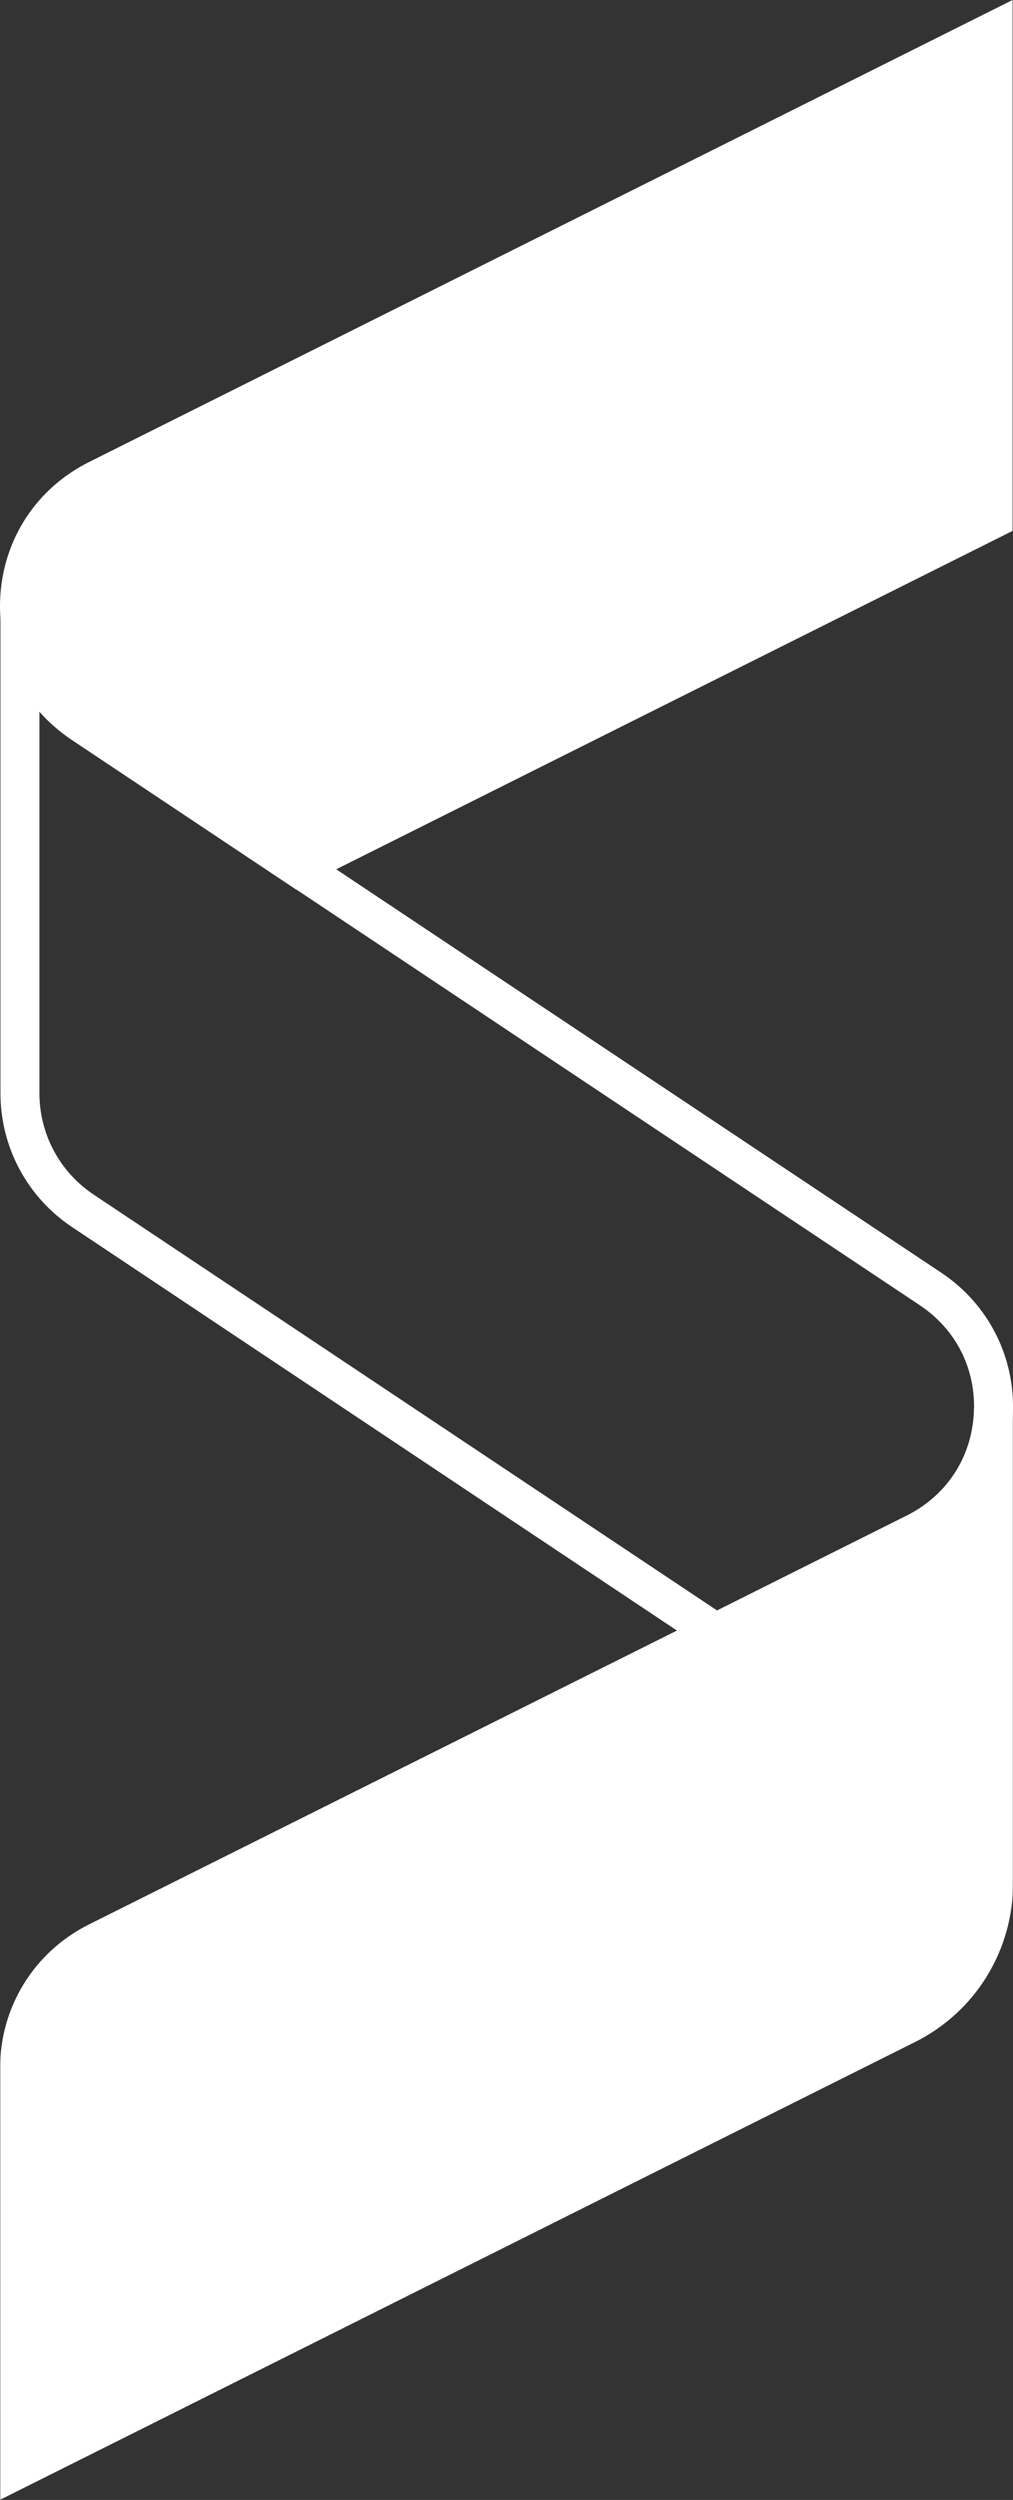
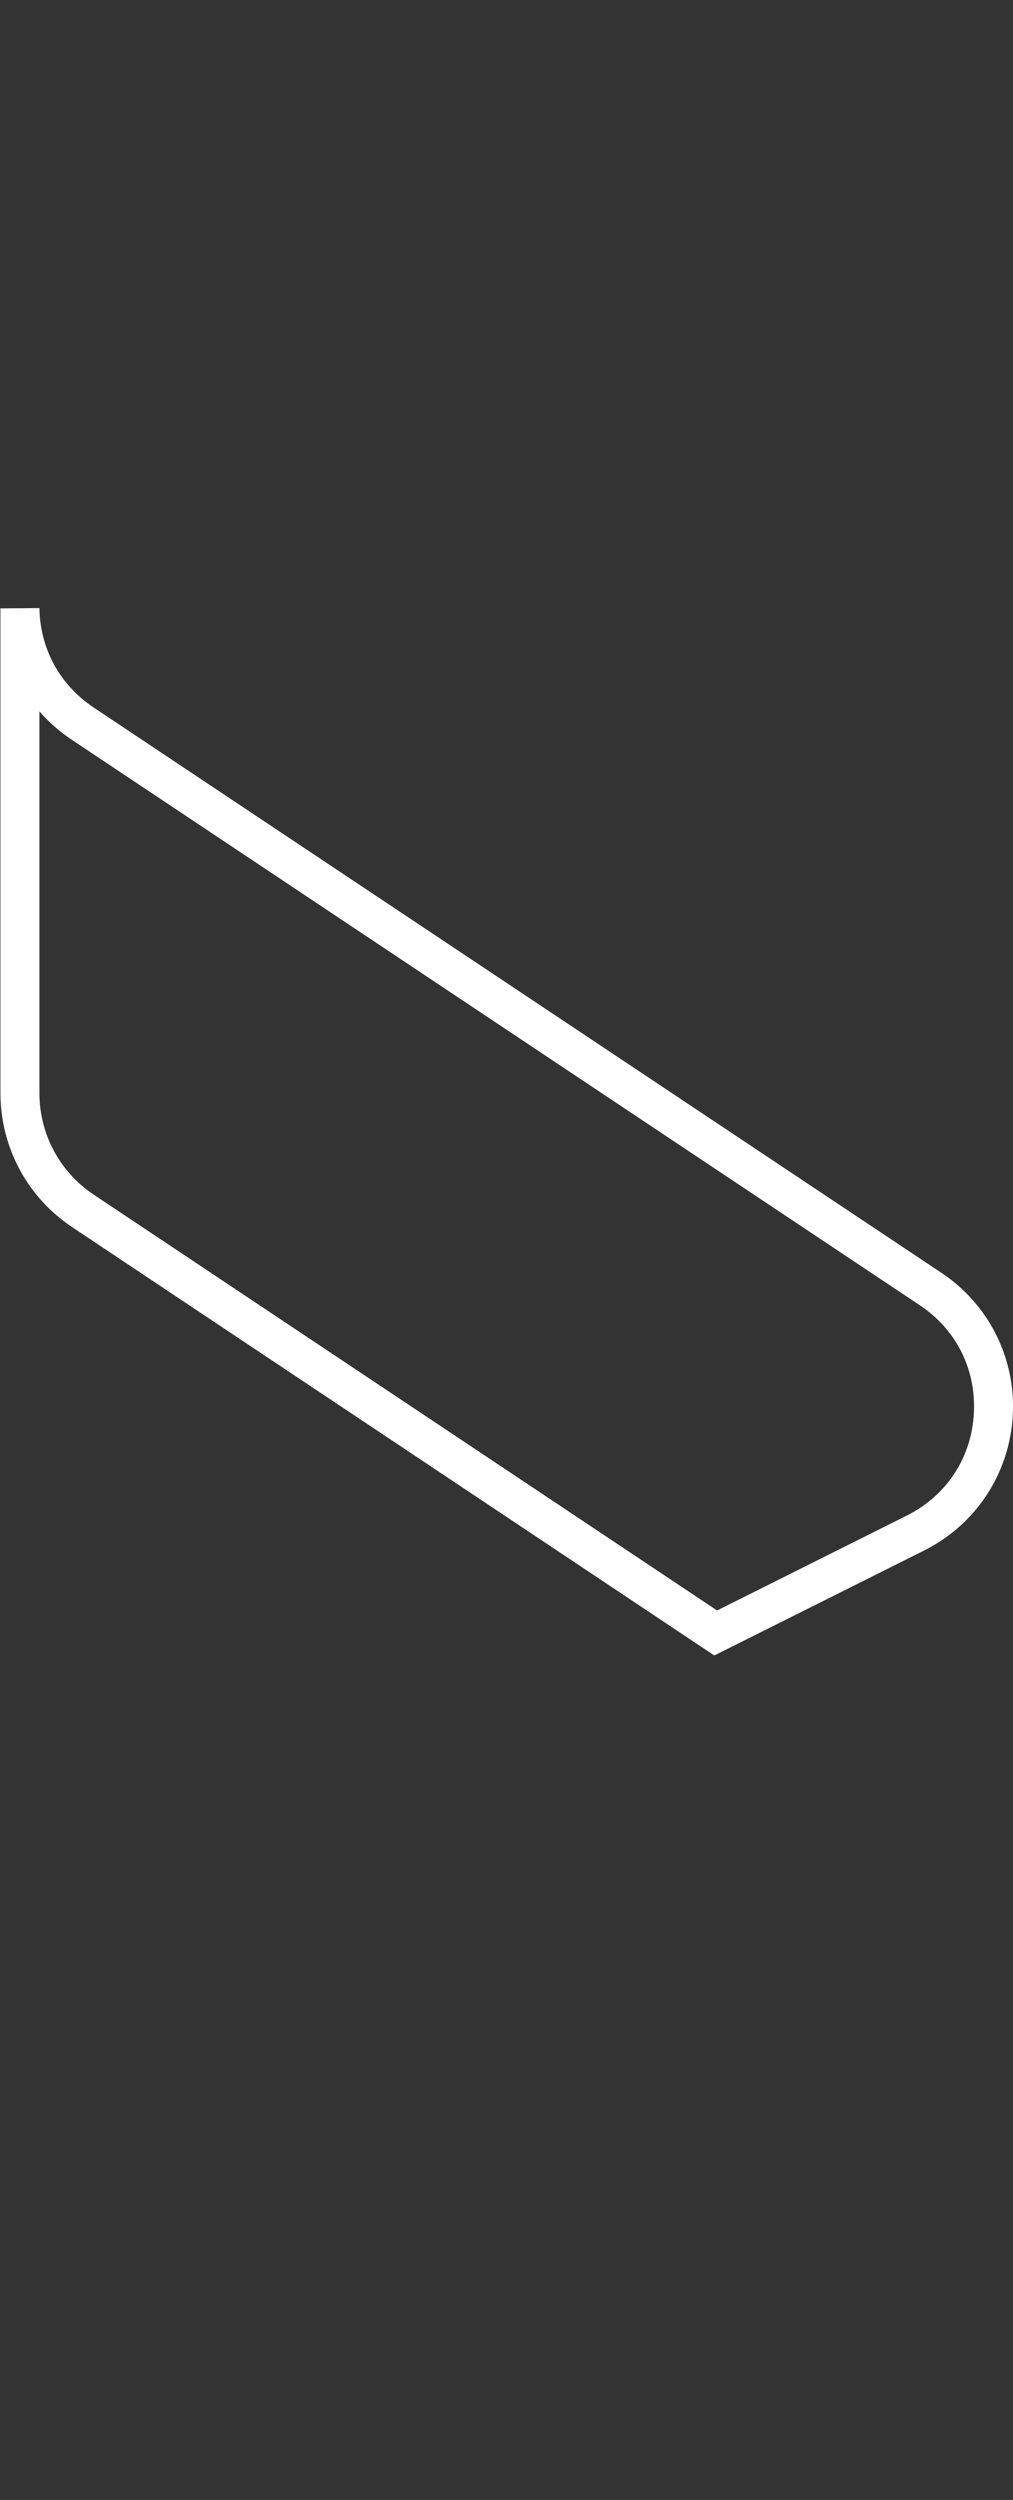
<svg xmlns="http://www.w3.org/2000/svg" xmlns:xlink="http://www.w3.org/1999/xlink" width="624px" height="1539px" viewBox="0 0 624 1539" version="1.1">
  <rect x="0" y="0" width="624" height="1539" fill="#333333" stroke="none" />
  <title>ST Emblem</title>
  <defs>
-     <polygon id="path-1" points="0 0 623.996 0 623.996 672.052 0 672.052" />
-   </defs>
+     </defs>
  <g id="ST-Emblem" stroke="none" stroke-width="1" fill="none" fill-rule="evenodd">
    <g id="Group-8" transform="translate(0, 0)">
      <g id="Group-3" transform="translate(0.03, 866.856)">
        <mask id="mask-2" fill="white">
          <use xlink:href="#path-1" />
        </mask>
        <g id="Clip-2" />
        <path d="M623.98,0.781 L623.967,0 L599.97,0.068 C599.57,28.677 584.071,53.39 558.513,66.174 L435.467,127.691 L54.759,317.863 C20.982,334.736 0,368.673 0,406.428 L0,672.052 L563.742,390.181 C581.862,381.122 597.069,367.224 607.719,349.991 C618.369,332.759 623.997,312.941 623.997,292.682 L623.98,0.781 Z" id="Fill-1" fill="#FFFFFF" mask="url(#mask-2)" />
      </g>
      <path d="M558.543,933.029 L441.722,991.434 L57.688,735.419 C36.775,721.471 24.29,698.141 24.29,673.013 L24.29,437.95 C30.049,444.536 36.764,450.437 44.353,455.498 L566.624,803.545 L566.857,803.702 L566.856,803.702 C588.283,818.101 600.363,841.144 600,866.923 L600,866.924 C599.6,895.534 584.101,920.246 558.543,933.029 M580.173,783.736 L579.924,783.567 L190.076,523.798 L57.667,435.529 C36.806,421.618 24.64,399.322 24.289,374.353 L0.29,374.522 L0.29,673.013 C0.29,706.183 16.769,736.976 44.373,755.388 L439.997,1019.13 L569.277,954.495 C602.509,937.874 623.477,904.447 623.998,867.26 C624.471,833.717 608.113,802.51 580.173,783.736" id="Fill-4" fill="#FFFFFF" />
-       <path d="M182.293,547.554 L44.088,455.421 C14.387,435.617 -2.019,402.524 0.199,366.897 C2.417,331.267 22.806,300.462 54.737,284.493 L623.724,0 L623.724,326.833 L182.293,547.554 Z" id="Fill-6" fill="#FFFFFF" />
    </g>
  </g>
</svg>